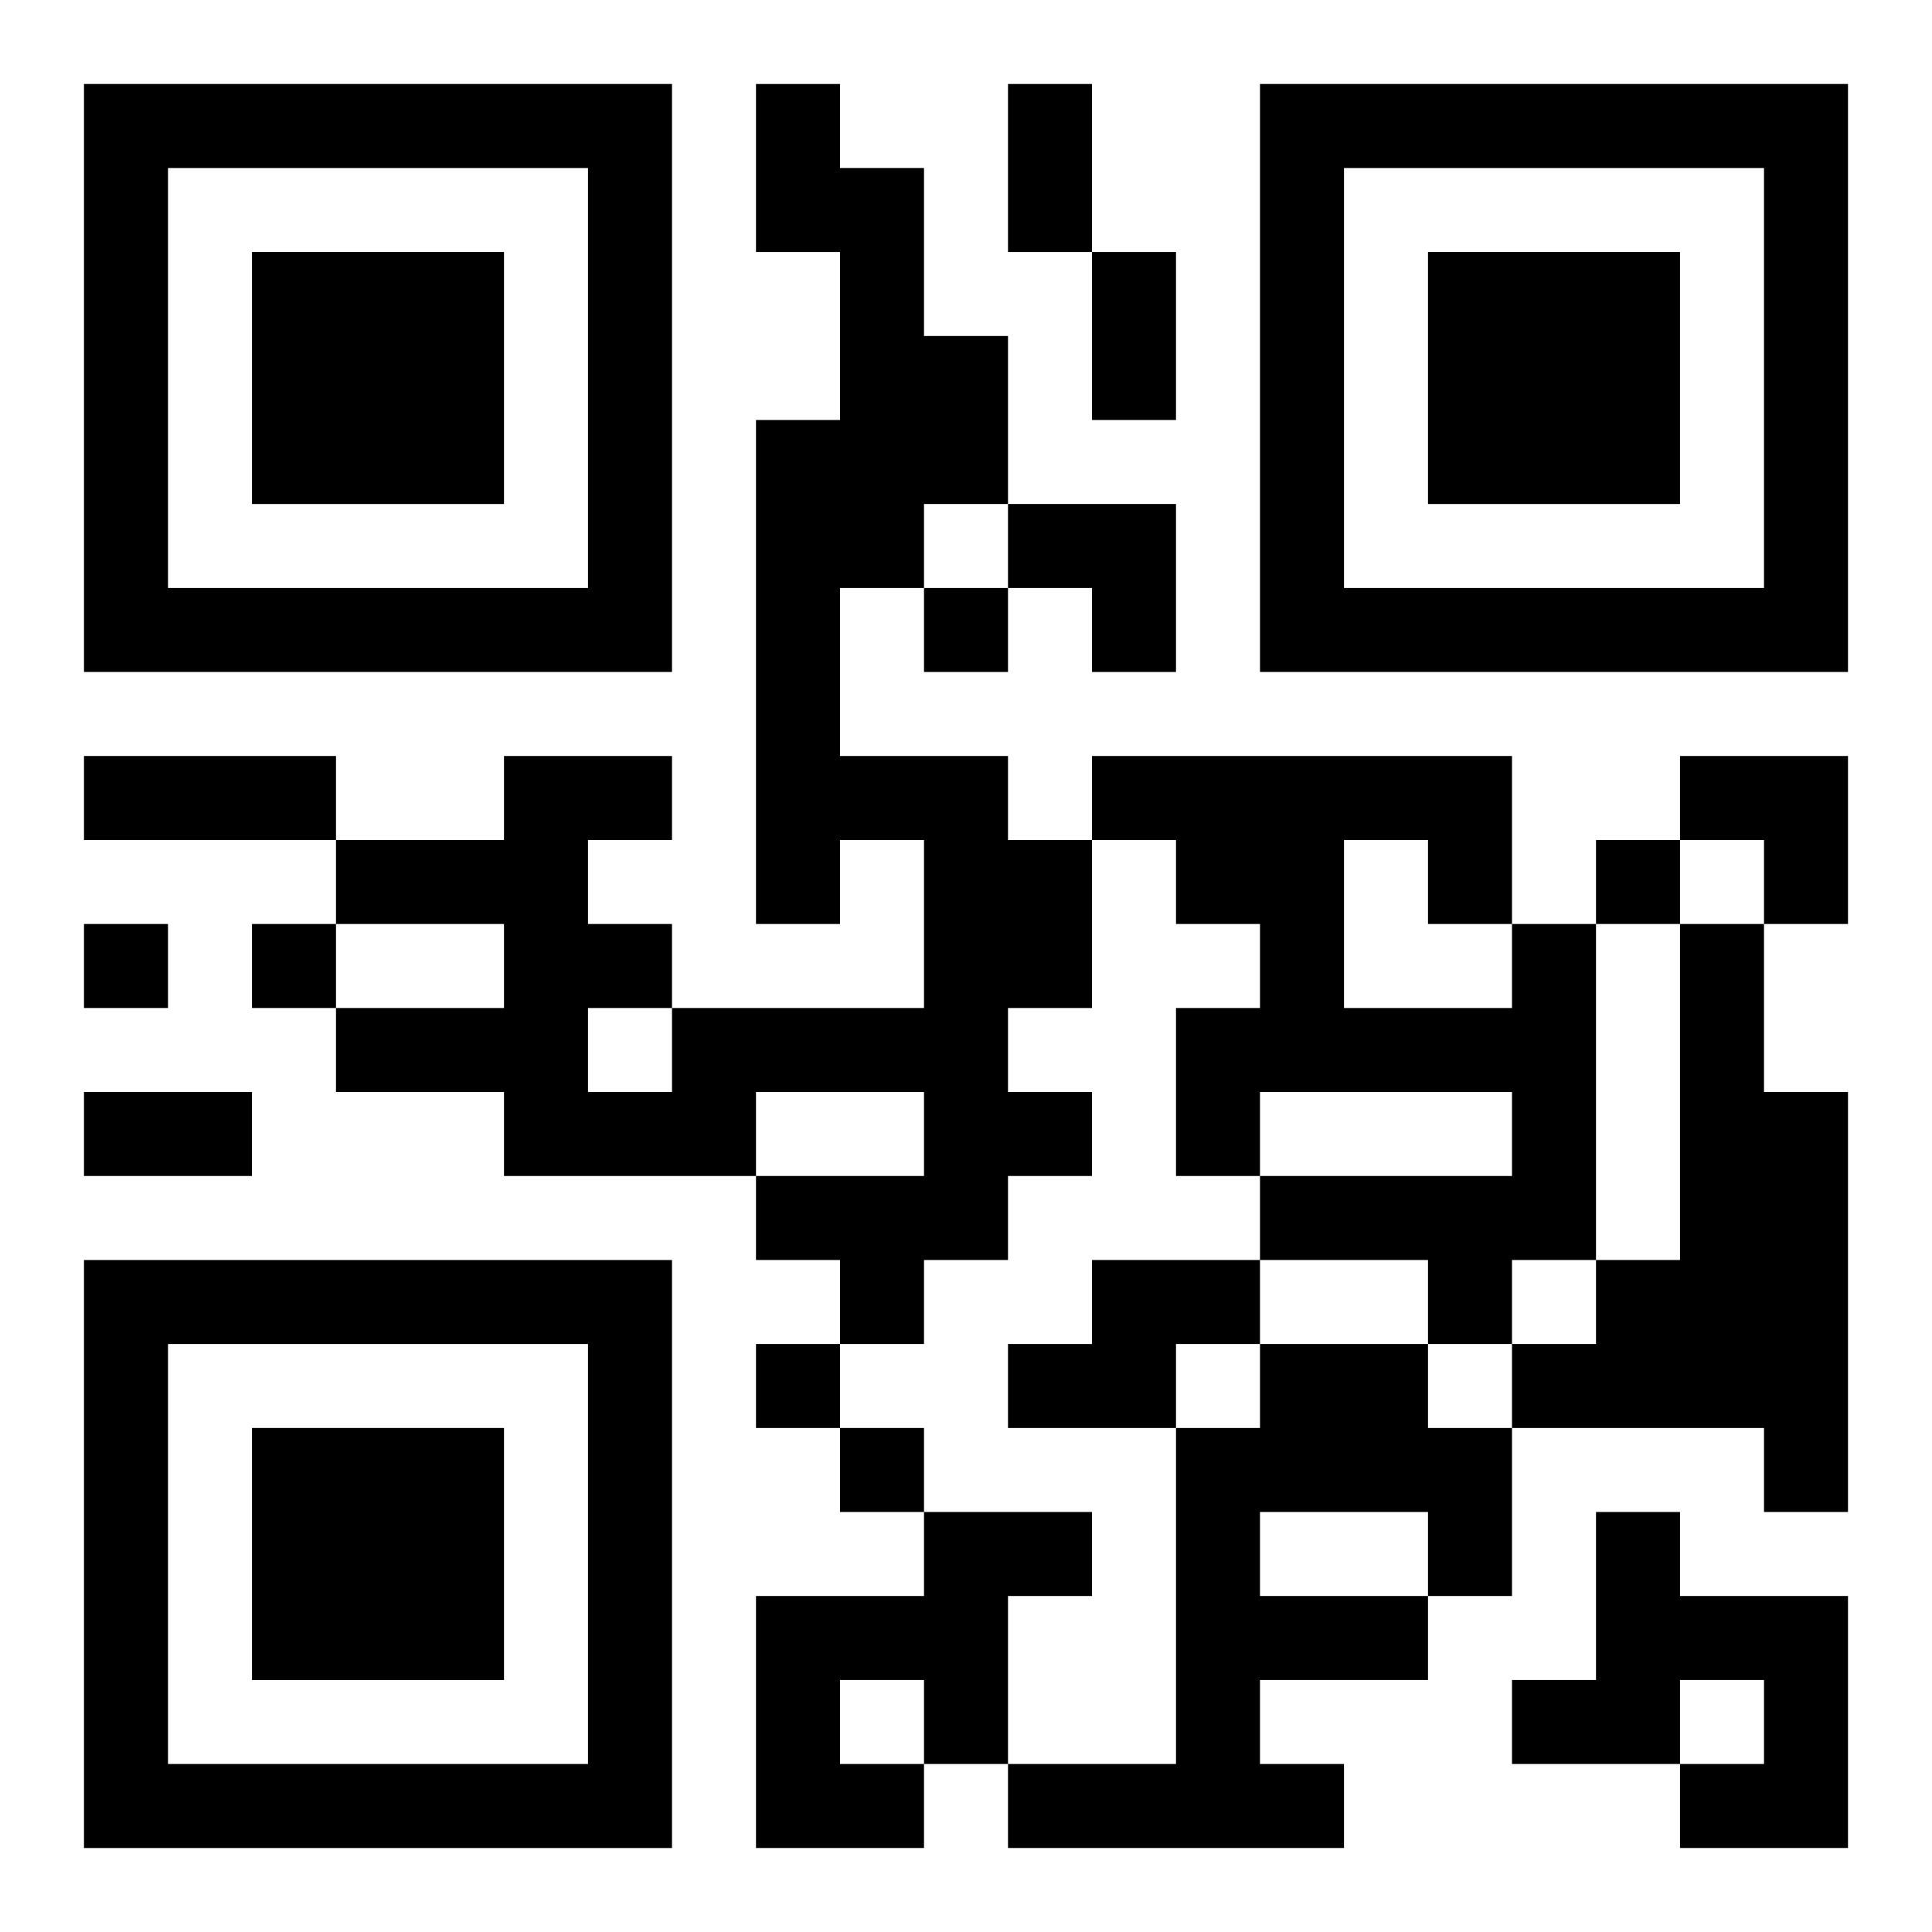
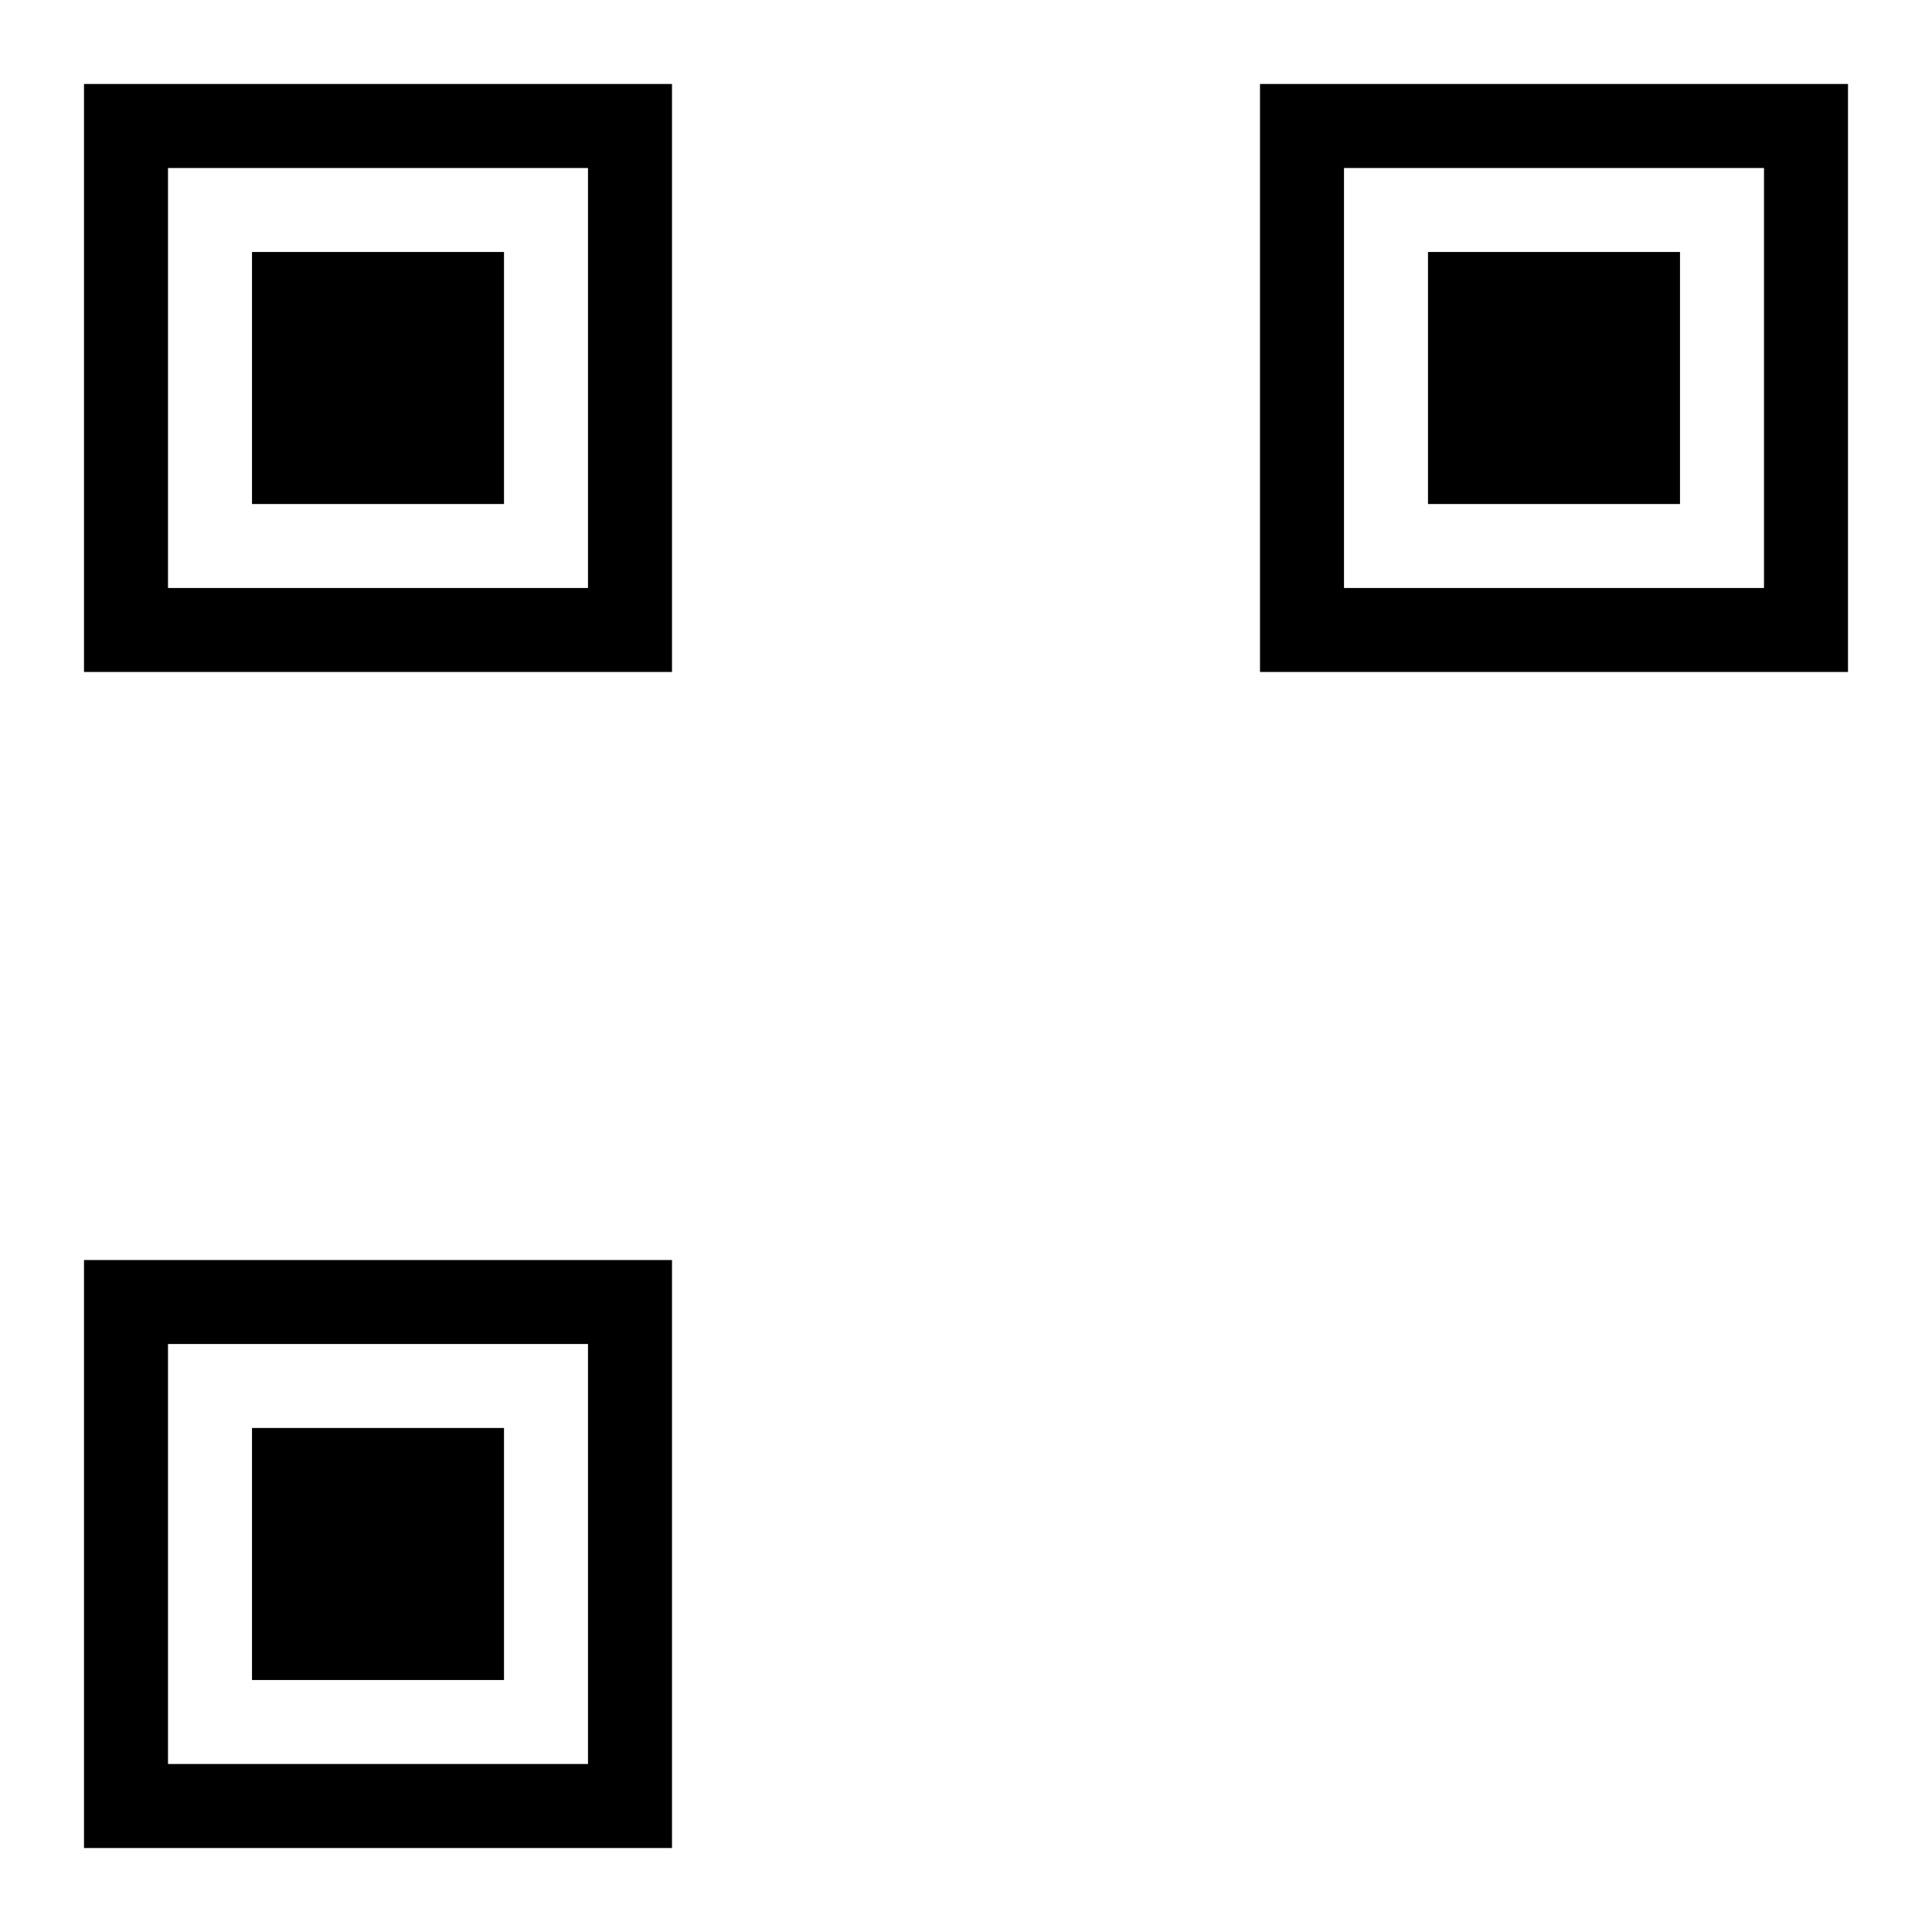
<svg xmlns="http://www.w3.org/2000/svg" xmlns:xlink="http://www.w3.org/1999/xlink" width="250" height="250" baseProfile="full" version="1.1" viewBox="-1 -1 23 23">
  <symbol id="a">
    <path d="m0 7v7h7v-7h-7zm1 1h5v5h-5v-5zm1 1v3h3v-3h-3z" />
  </symbol>
  <use y="-7" xlink:href="#a" />
  <use y="7" xlink:href="#a" />
  <use x="14" y="-7" xlink:href="#a" />
-   <path d="m8 0h1v1h1v2h1v2h-1v1h-1v2h2v1h1v2h-1v1h1v1h-1v1h-1v1h-1v-1h-1v-1h2v-1h-2v1h-3v-1h-2v-1h2v-1h-2v-1h2v-1h2v1h-1v1h1v1h3v-2h-1v1h-1v-6h1v-2h-1v-2m-2 11v1h1v-1h-1m11-1h1v4h-1v1h-1v-1h-2v-1h3v-1h-3v1h-1v-2h1v-1h-1v-1h-1v-1h5v2m-2-1v2h2v-1h-1v-1h-1m4 1h1v2h1v5h-1v-1h-3v-1h1v-1h1v-4m-7 4h2v1h-1v1h-2v-1h1v-1m2 1h2v1h1v2h-1v1h-2v1h1v1h-4v-1h2v-4h1v-1m0 2v1h2v-1h-2m-4 0h2v1h-1v2h-1v1h-2v-3h2v-1m-1 2v1h1v-1h-1m9-2h1v1h2v3h-2v-1h1v-1h-1v1h-2v-1h1v-2m-8-11v1h1v-1h-1m8 3v1h1v-1h-1m-18 1v1h1v-1h-1m2 0v1h1v-1h-1m6 5v1h1v-1h-1m1 1v1h1v-1h-1m2-16h1v2h-1v-2m1 2h1v2h-1v-2m-12 6h3v1h-3v-1m0 4h2v1h-2v-1m11-7h2v2h-1v-1h-1zm8 3h2v2h-1v-1h-1z" />
</svg>